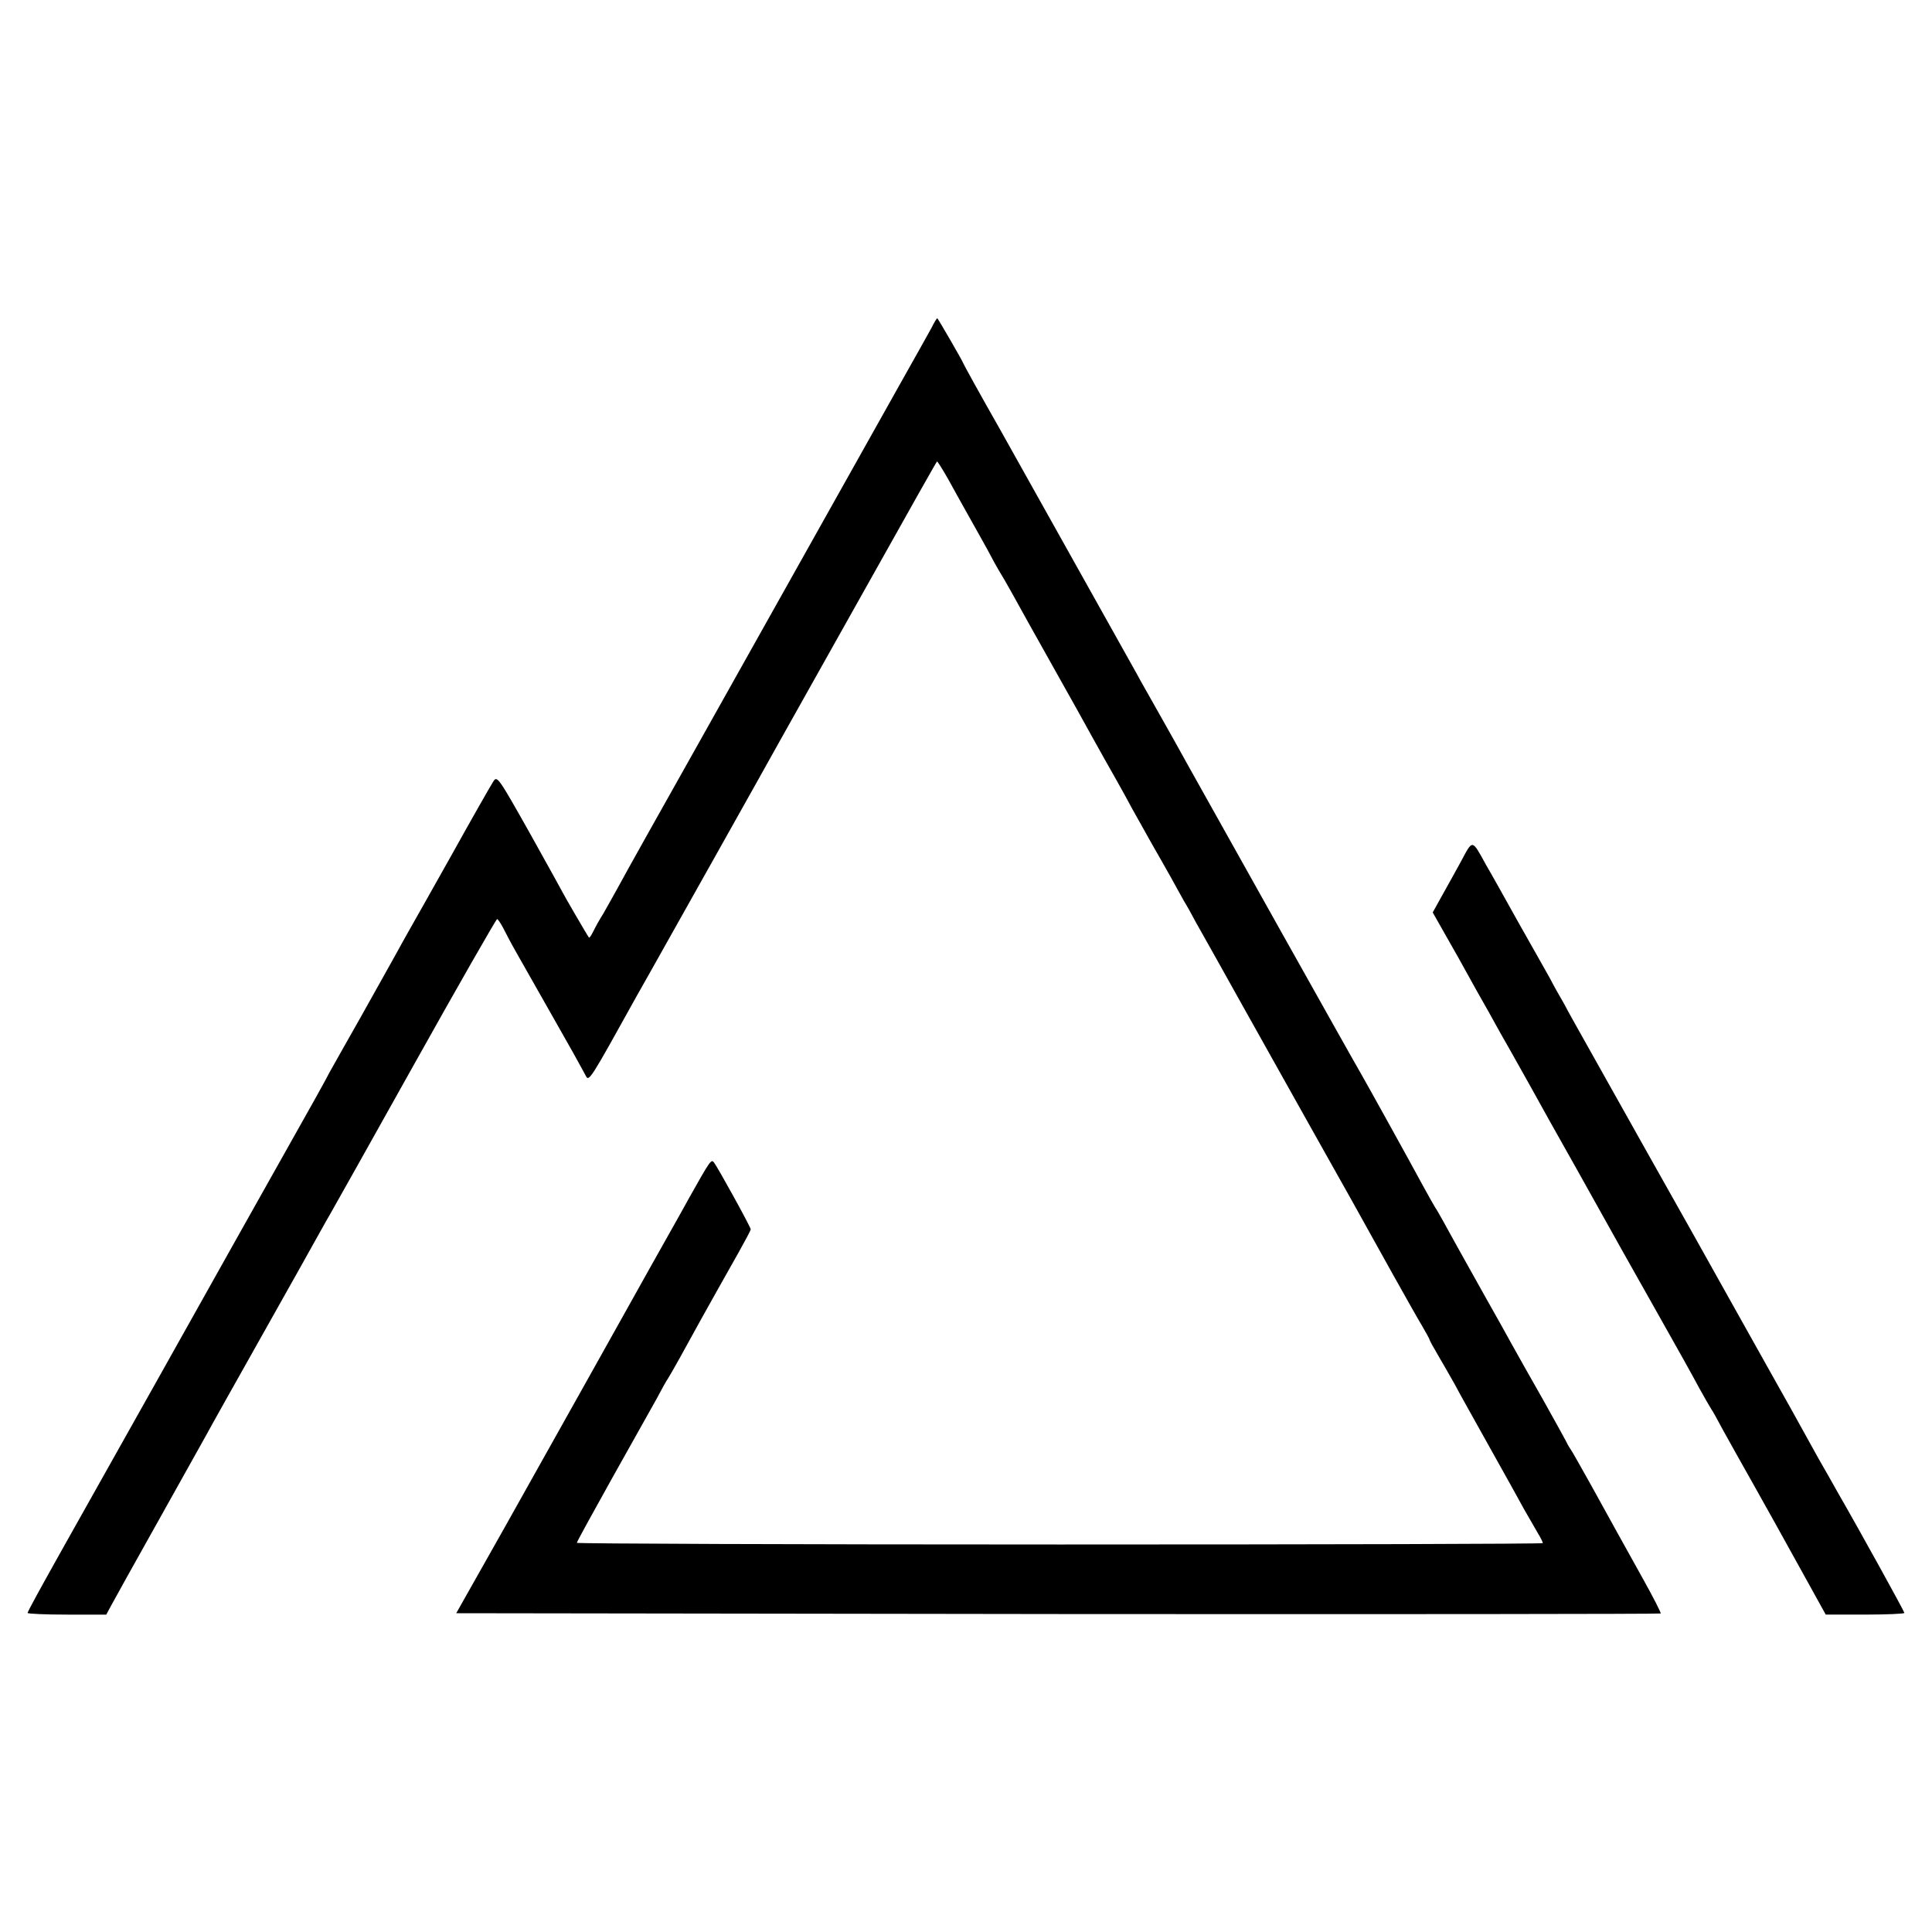
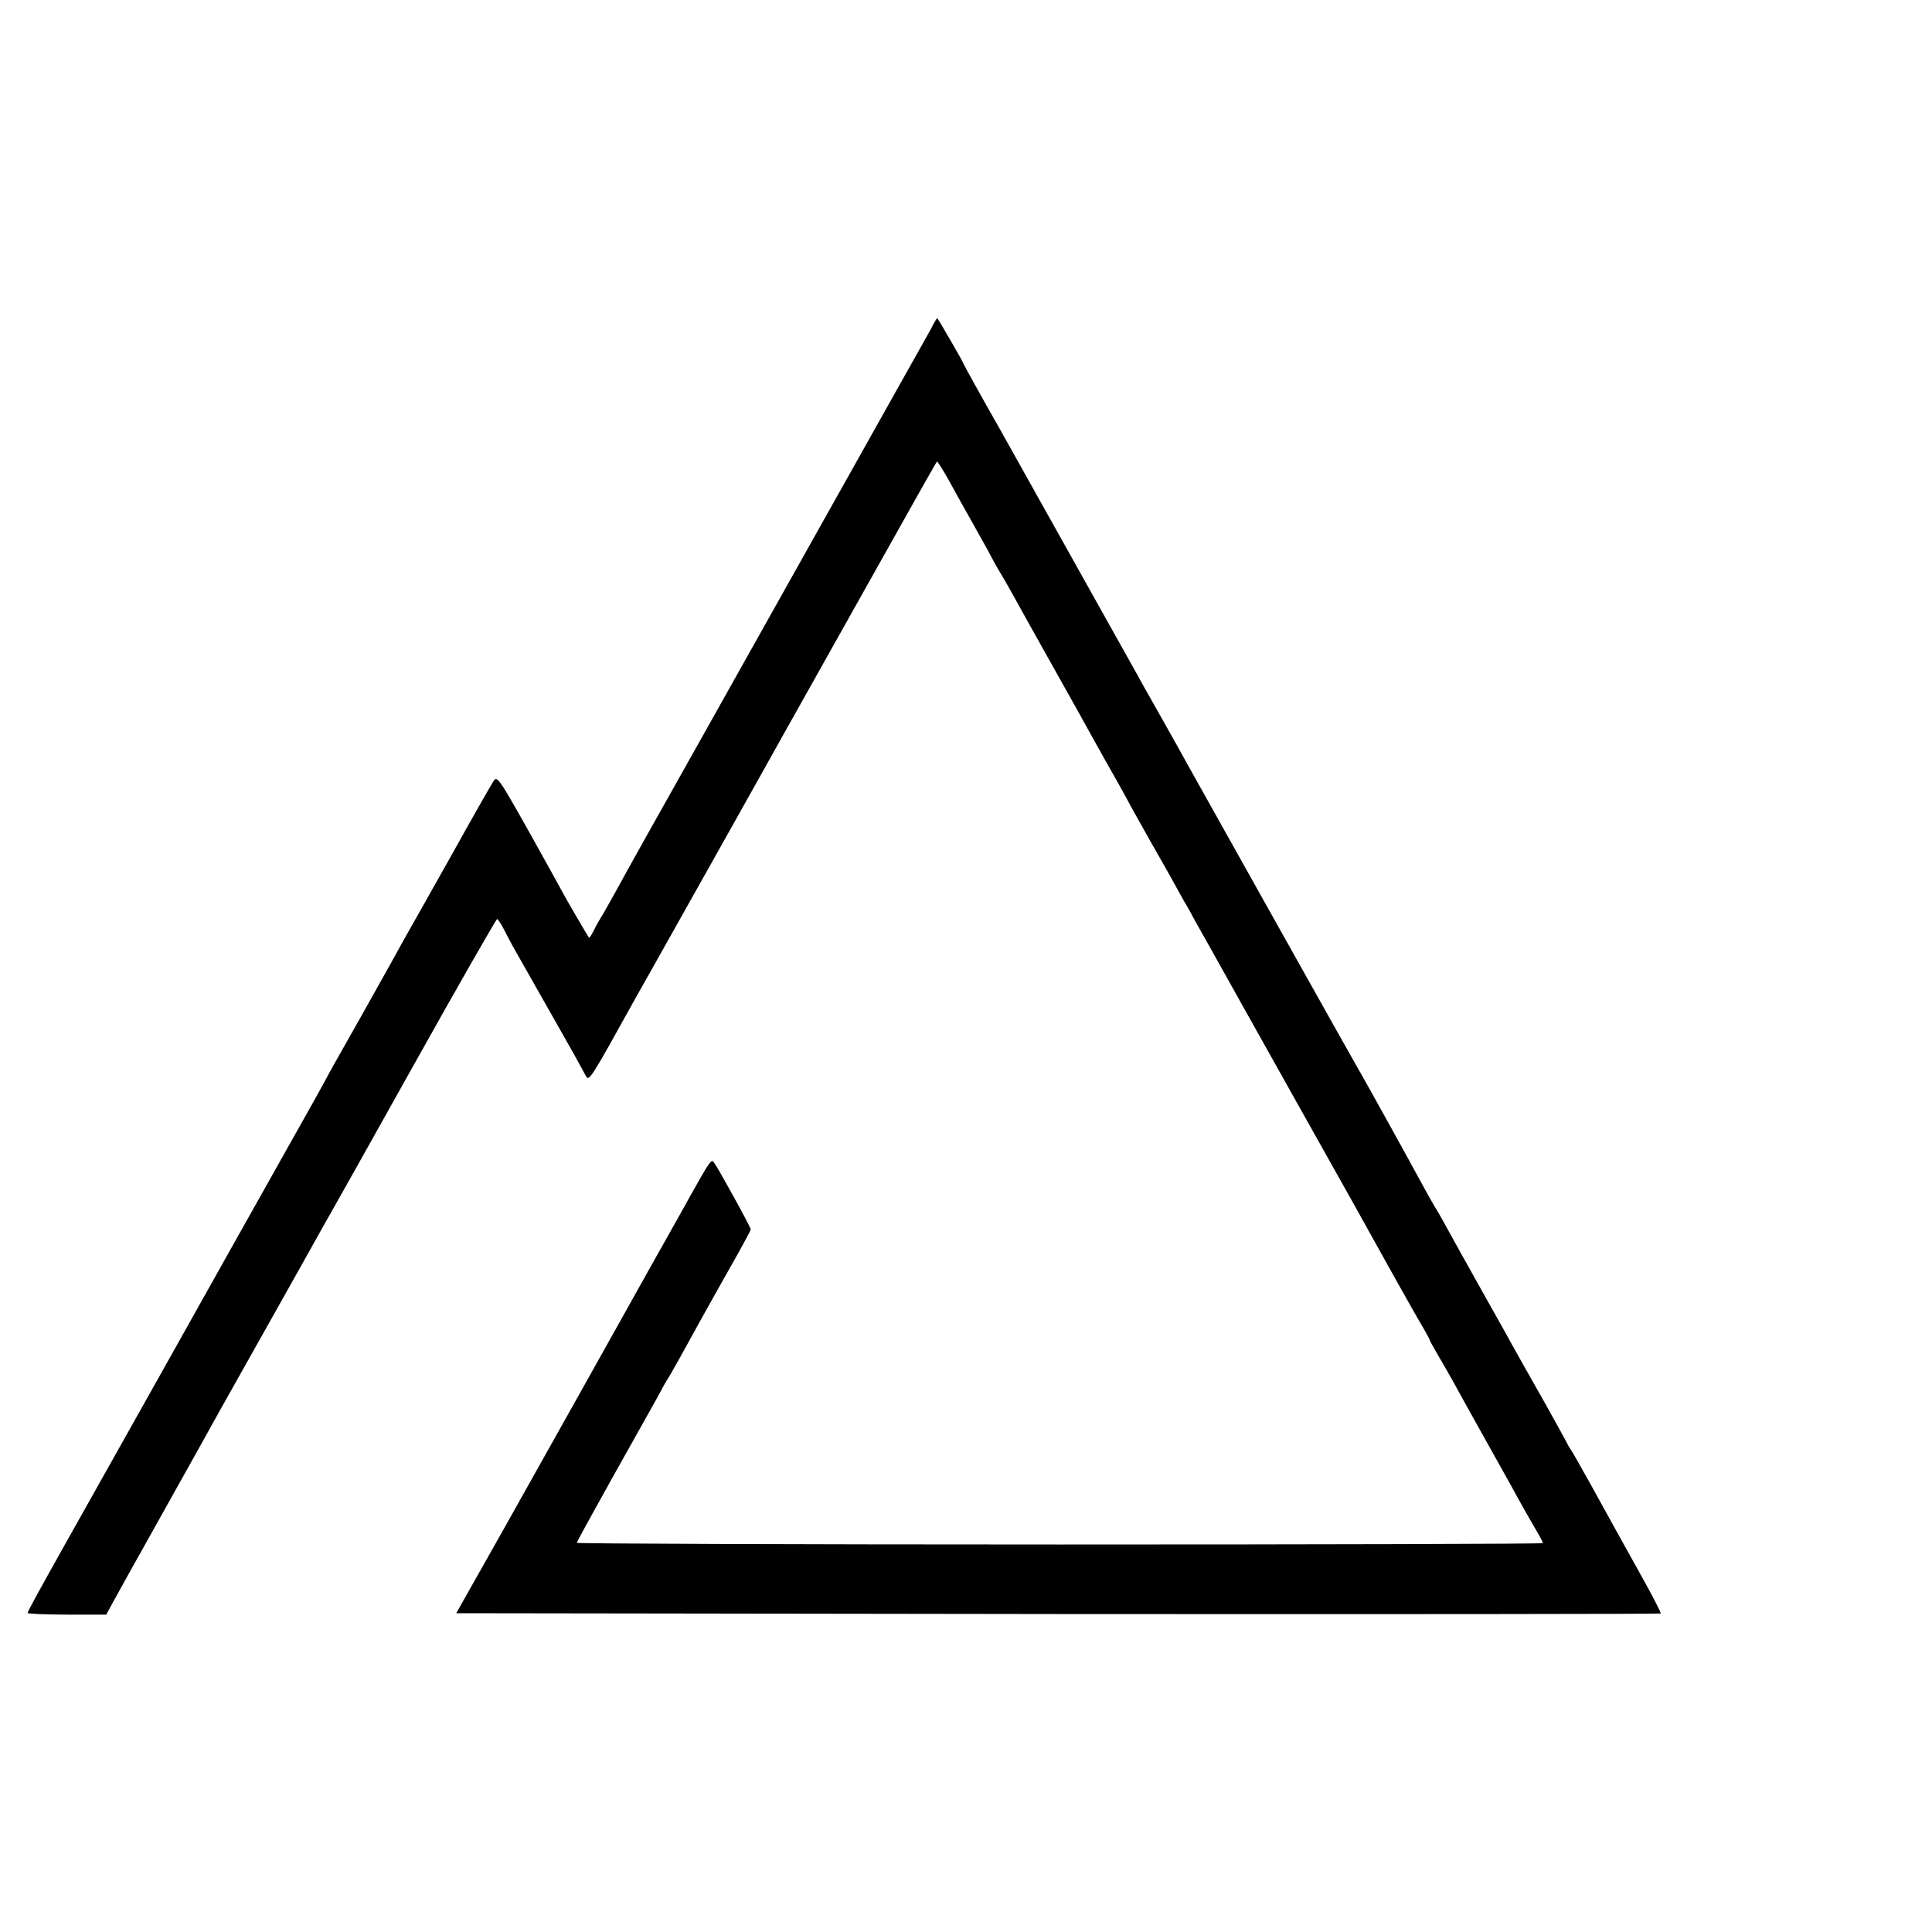
<svg xmlns="http://www.w3.org/2000/svg" version="1.0" width="700pt" height="700pt" viewBox="0 0 700 700" preserveAspectRatio="xMidYMid meet">
  <g transform="translate(0,700) scale(0.1,-0.1)" fill="#000000" stroke="none">
    <path d="M3375 5812 c-11 -20 -63 -113 -116 -207 -52 -93 -181 -323 -286 -510 -105 -187 -304 -542 -443 -790 -139 -247 -269 -479 -288 -515 -20 -36 -45 -81 -56 -100 -12 -19 -28 -47 -35 -62 -8 -16 -15 -27 -17 -25 -4 4 -94 159 -94 161 0 1 -54 98 -119 215 -116 206 -120 212 -134 189 -8 -12 -77 -133 -152 -268 -76 -135 -145 -258 -155 -275 -9 -16 -32 -57 -50 -90 -18 -33 -74 -132 -123 -220 -50 -88 -101 -179 -114 -202 -12 -24 -35 -64 -49 -90 -15 -27 -66 -118 -114 -203 -93 -165 -228 -406 -460 -820 -184 -328 -312 -556 -337 -600 -88 -157 -133 -239 -133 -244 0 -3 64 -6 143 -6 l142 0 20 37 c11 21 86 155 166 298 80 143 159 285 176 315 16 30 111 199 210 375 99 176 191 340 204 364 13 24 29 51 34 60 6 10 143 254 305 544 162 290 298 527 301 527 3 0 13 -15 22 -32 9 -18 31 -60 50 -93 63 -110 169 -299 204 -360 18 -33 39 -70 45 -82 12 -24 15 -18 187 292 16 28 37 66 48 85 22 39 432 769 471 840 33 59 37 66 230 410 275 491 334 595 337 598 1 2 20 -28 41 -65 20 -37 46 -83 56 -101 10 -18 35 -63 56 -100 21 -37 41 -74 45 -82 4 -8 15 -28 25 -45 10 -16 34 -57 52 -90 18 -33 83 -150 145 -260 62 -110 127 -227 145 -260 34 -61 53 -95 91 -162 12 -21 35 -63 51 -93 17 -30 48 -86 70 -125 22 -38 54 -95 71 -125 16 -30 38 -68 47 -85 10 -16 29 -50 42 -75 14 -25 34 -61 45 -80 11 -19 66 -118 123 -220 57 -102 164 -293 238 -425 74 -132 146 -260 160 -285 84 -152 229 -412 254 -453 15 -26 28 -49 28 -52 0 -2 13 -26 29 -53 16 -27 44 -76 62 -108 17 -33 75 -135 127 -229 52 -93 109 -195 125 -225 17 -30 39 -68 49 -85 10 -16 18 -33 18 -36 0 -3 -787 -5 -1750 -5 -962 0 -1750 3 -1750 6 0 4 57 107 126 231 69 123 142 253 162 289 19 36 38 70 42 75 4 6 23 39 43 75 42 77 95 173 213 382 24 43 44 80 44 84 0 8 -118 222 -133 242 -10 13 -13 9 -90 -128 -16 -30 -80 -143 -140 -250 -60 -107 -164 -294 -232 -415 -68 -121 -201 -359 -297 -530 l-175 -310 2180 -3 c1199 -1 2182 0 2184 2 2 2 -27 59 -65 127 -88 158 -105 189 -185 334 -37 66 -71 127 -77 135 -6 8 -13 22 -17 30 -4 8 -41 75 -83 150 -42 74 -92 162 -110 195 -18 33 -61 110 -95 170 -59 106 -100 178 -153 275 -14 25 -28 50 -32 55 -4 6 -24 42 -45 80 -44 82 -211 383 -224 405 -16 26 -567 1010 -631 1125 -18 33 -61 110 -95 170 -34 61 -74 130 -87 155 -39 70 -347 620 -494 883 -74 130 -134 239 -134 241 0 4 -88 156 -94 163 -1 1 -11 -14 -21 -35z" />
-     <path d="M5293 3878 c-22 -40 -54 -98 -71 -128 l-31 -56 93 -164 c50 -91 99 -178 109 -195 9 -16 40 -73 70 -125 29 -52 69 -122 87 -155 18 -33 92 -166 165 -295 72 -129 145 -260 162 -290 17 -30 79 -140 138 -245 59 -104 123 -219 142 -255 20 -36 39 -69 43 -75 4 -5 23 -39 42 -75 20 -36 70 -126 112 -200 42 -74 117 -210 168 -302 l93 -168 143 0 c78 0 142 3 142 6 0 5 -161 297 -240 434 -20 36 -52 92 -71 125 -52 95 -153 276 -181 325 -14 25 -77 137 -140 250 -63 113 -199 356 -303 540 -103 184 -207 369 -230 410 -23 41 -54 96 -68 123 -15 26 -38 66 -50 90 -13 23 -64 114 -114 202 -49 88 -102 183 -118 210 -53 96 -48 95 -92 13z" />
  </g>
</svg>